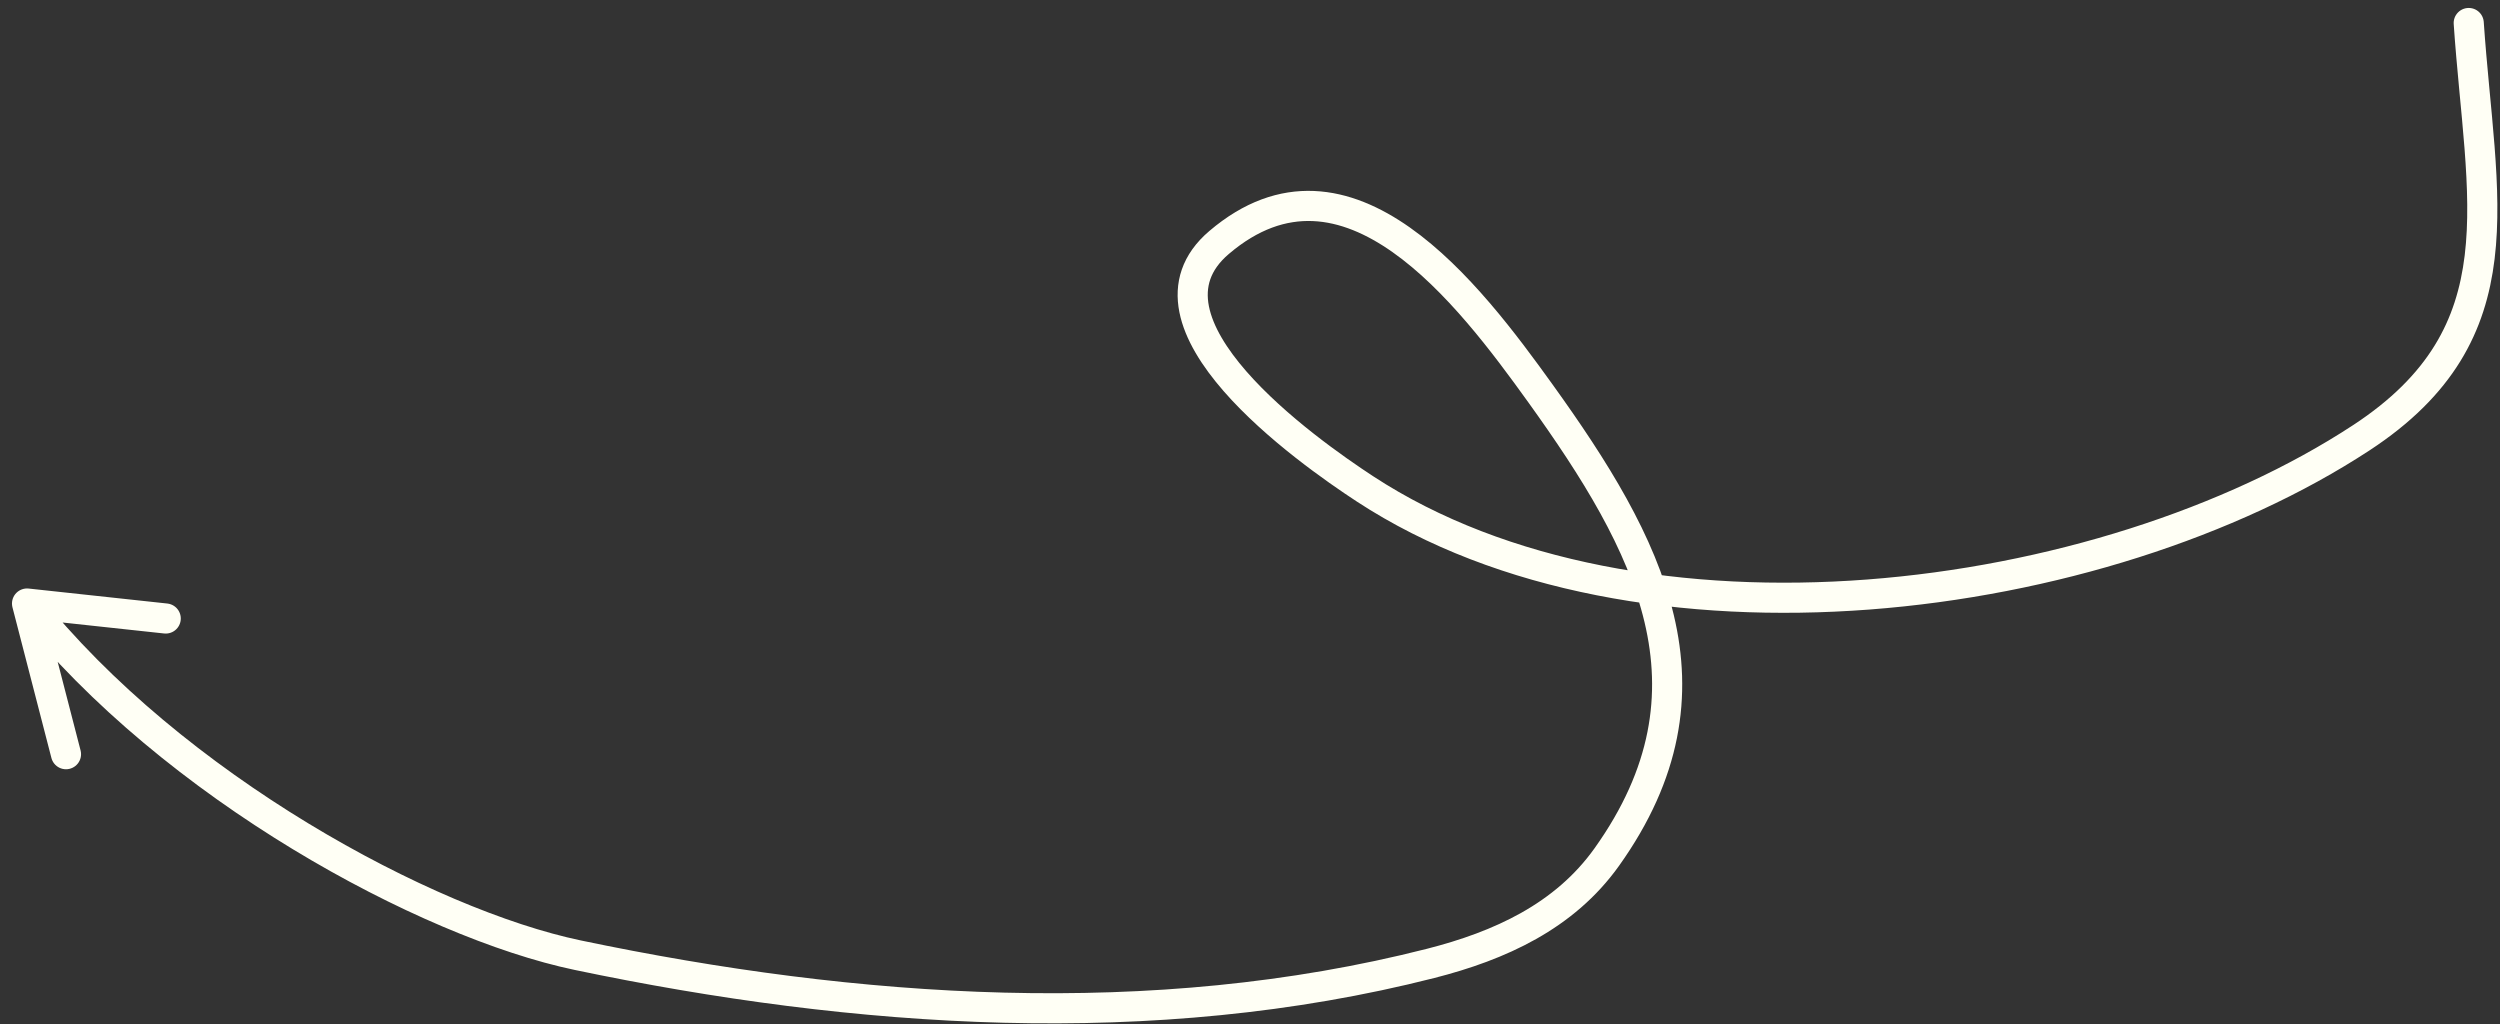
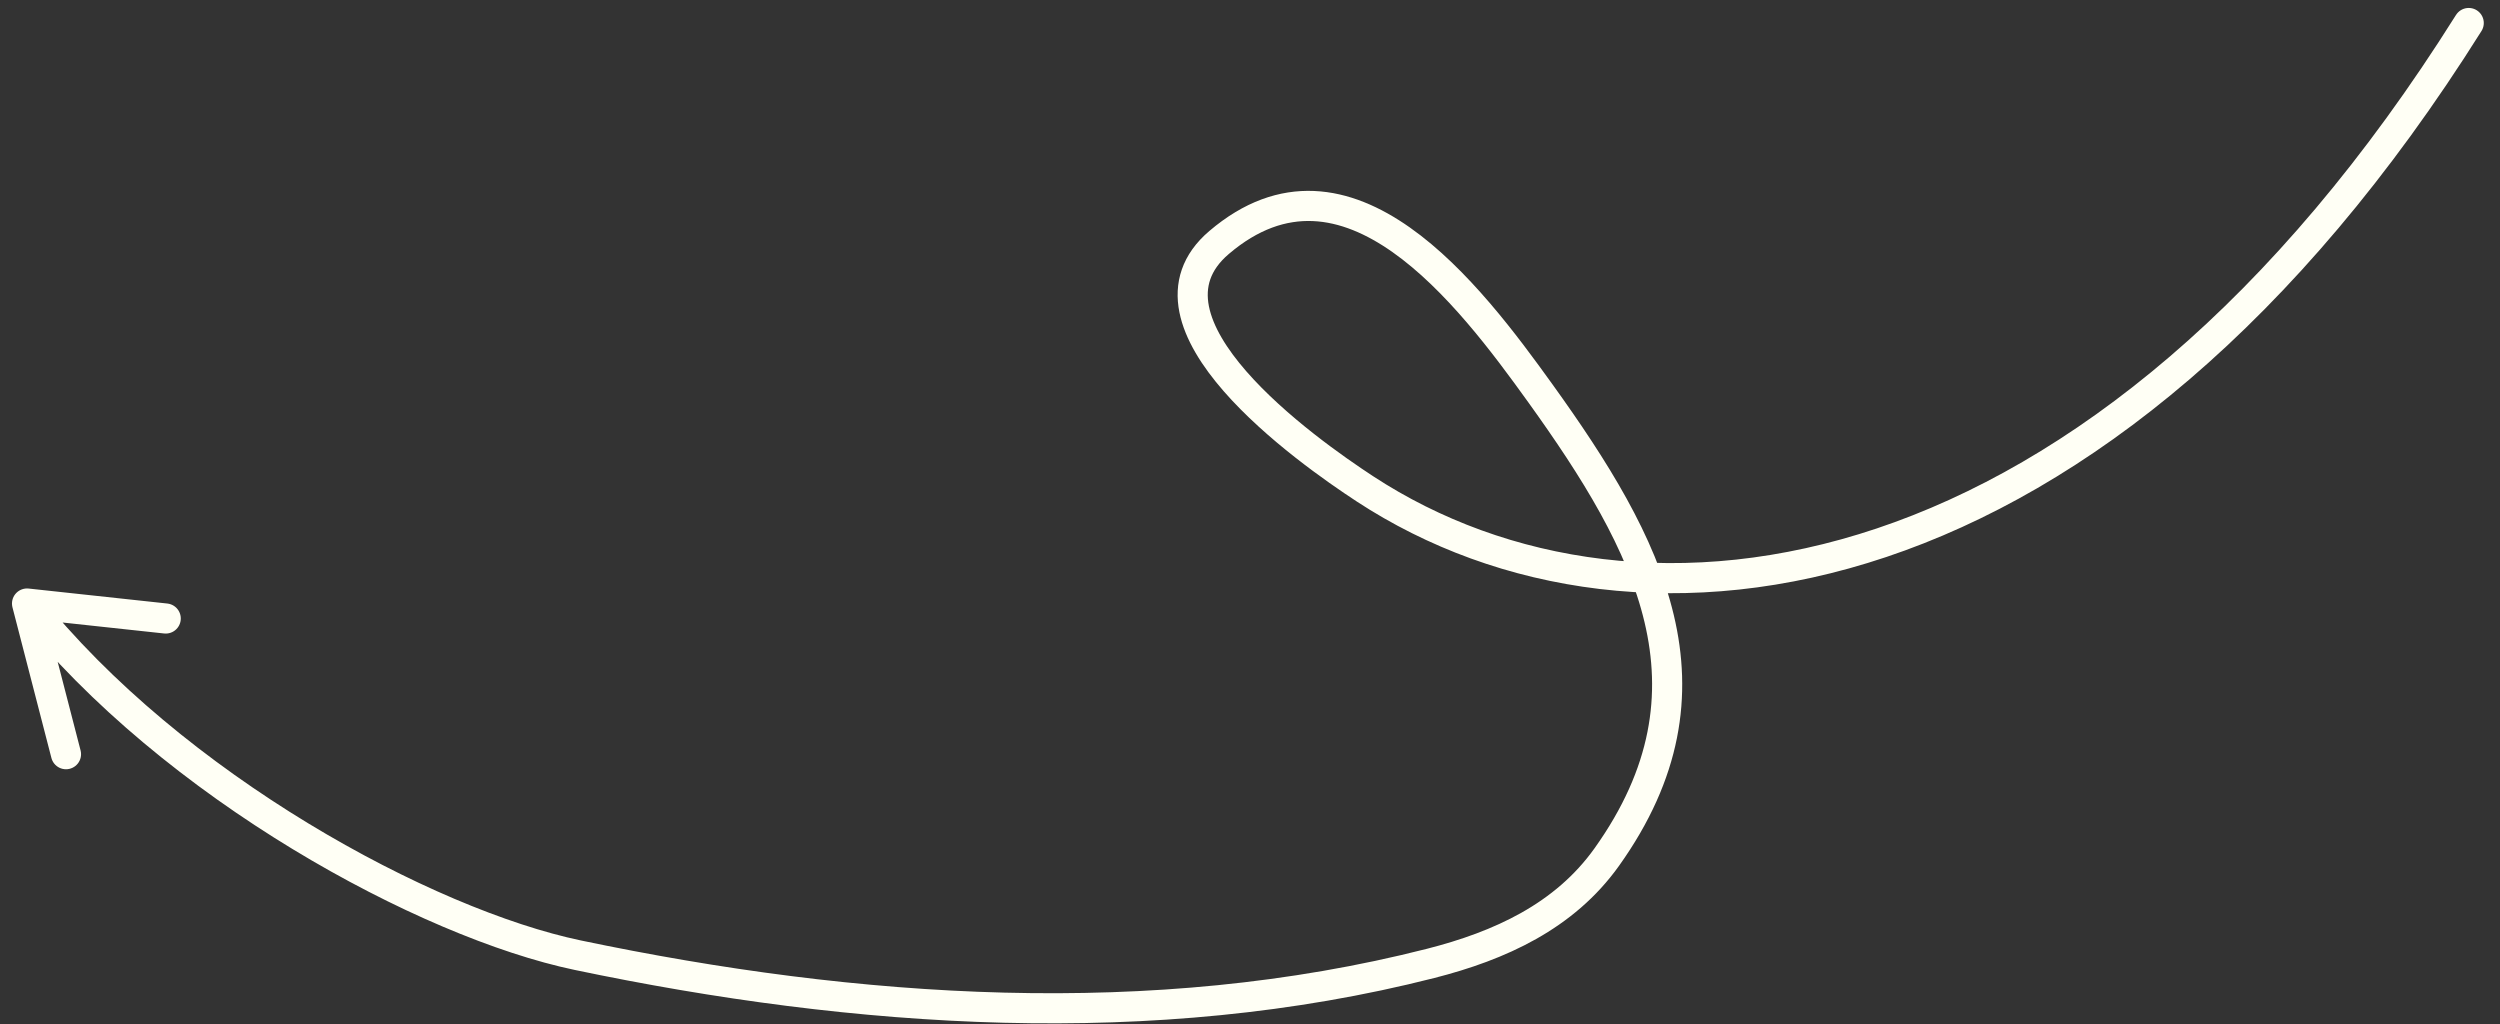
<svg xmlns="http://www.w3.org/2000/svg" width="249" height="102" viewBox="0 0 249 102" fill="none">
  <rect x="0" y="0" width="249" height="102" fill="#333333" stroke="none" />
-   <path d="M245.885 2.292C247.084 19.878 251.15 33.133 235.204 43.59C209.243 60.615 163.227 66.534 135.955 48.695C130.115 44.875 112.097 32.088 121.421 24.151C134.213 13.262 146.342 29.328 153.433 39.191C164.216 54.19 171.975 68.621 160.033 85.366C155.822 91.27 149.389 94.197 142.48 95.957C114.8 103.007 85.224 100.94 57.541 95.136C42.47 91.977 17.225 78.362 2.693 60.111M2.693 60.111L6.573 75.118M2.693 60.111L16.506 61.603" stroke="#FFFFF5" stroke-width="3" stroke-linecap="round" />
+   <path d="M245.885 2.292C209.243 60.615 163.227 66.534 135.955 48.695C130.115 44.875 112.097 32.088 121.421 24.151C134.213 13.262 146.342 29.328 153.433 39.191C164.216 54.19 171.975 68.621 160.033 85.366C155.822 91.27 149.389 94.197 142.48 95.957C114.8 103.007 85.224 100.94 57.541 95.136C42.47 91.977 17.225 78.362 2.693 60.111M2.693 60.111L6.573 75.118M2.693 60.111L16.506 61.603" stroke="#FFFFF5" stroke-width="3" stroke-linecap="round" />
</svg>